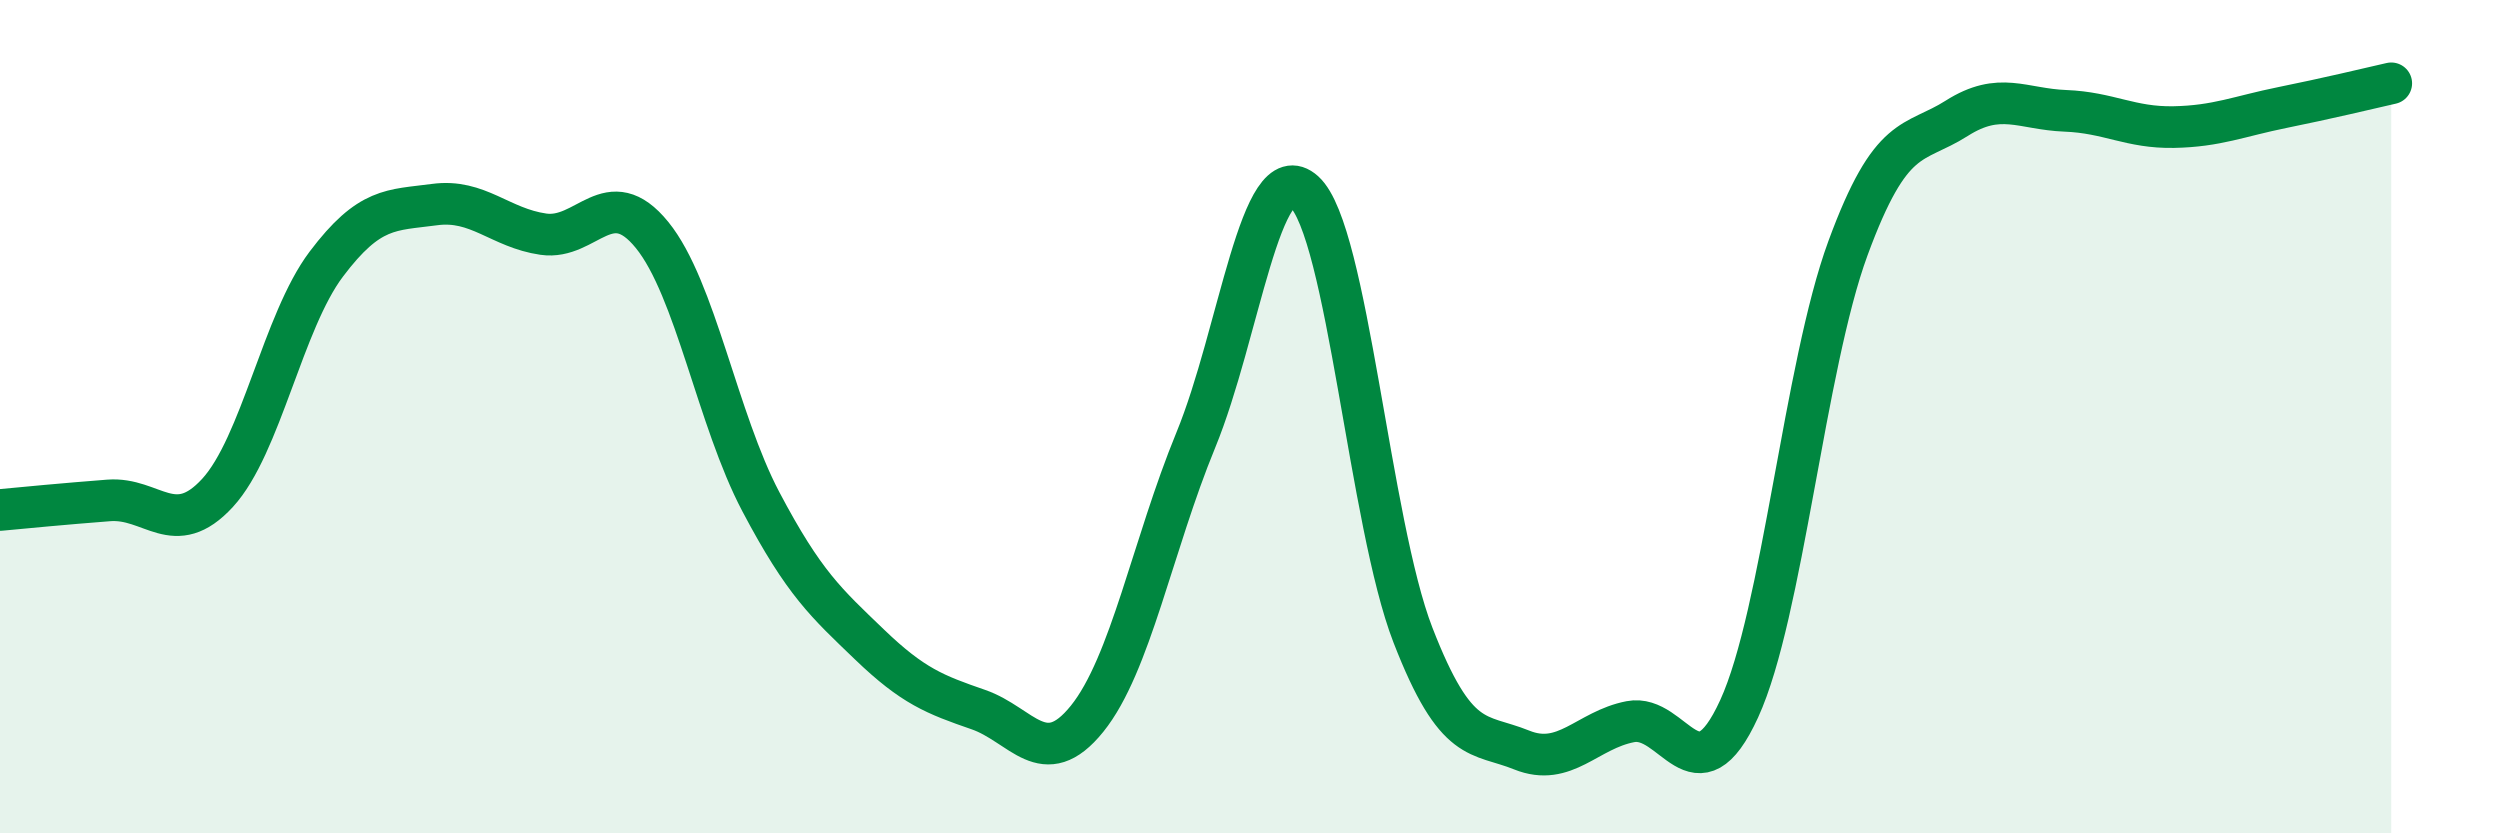
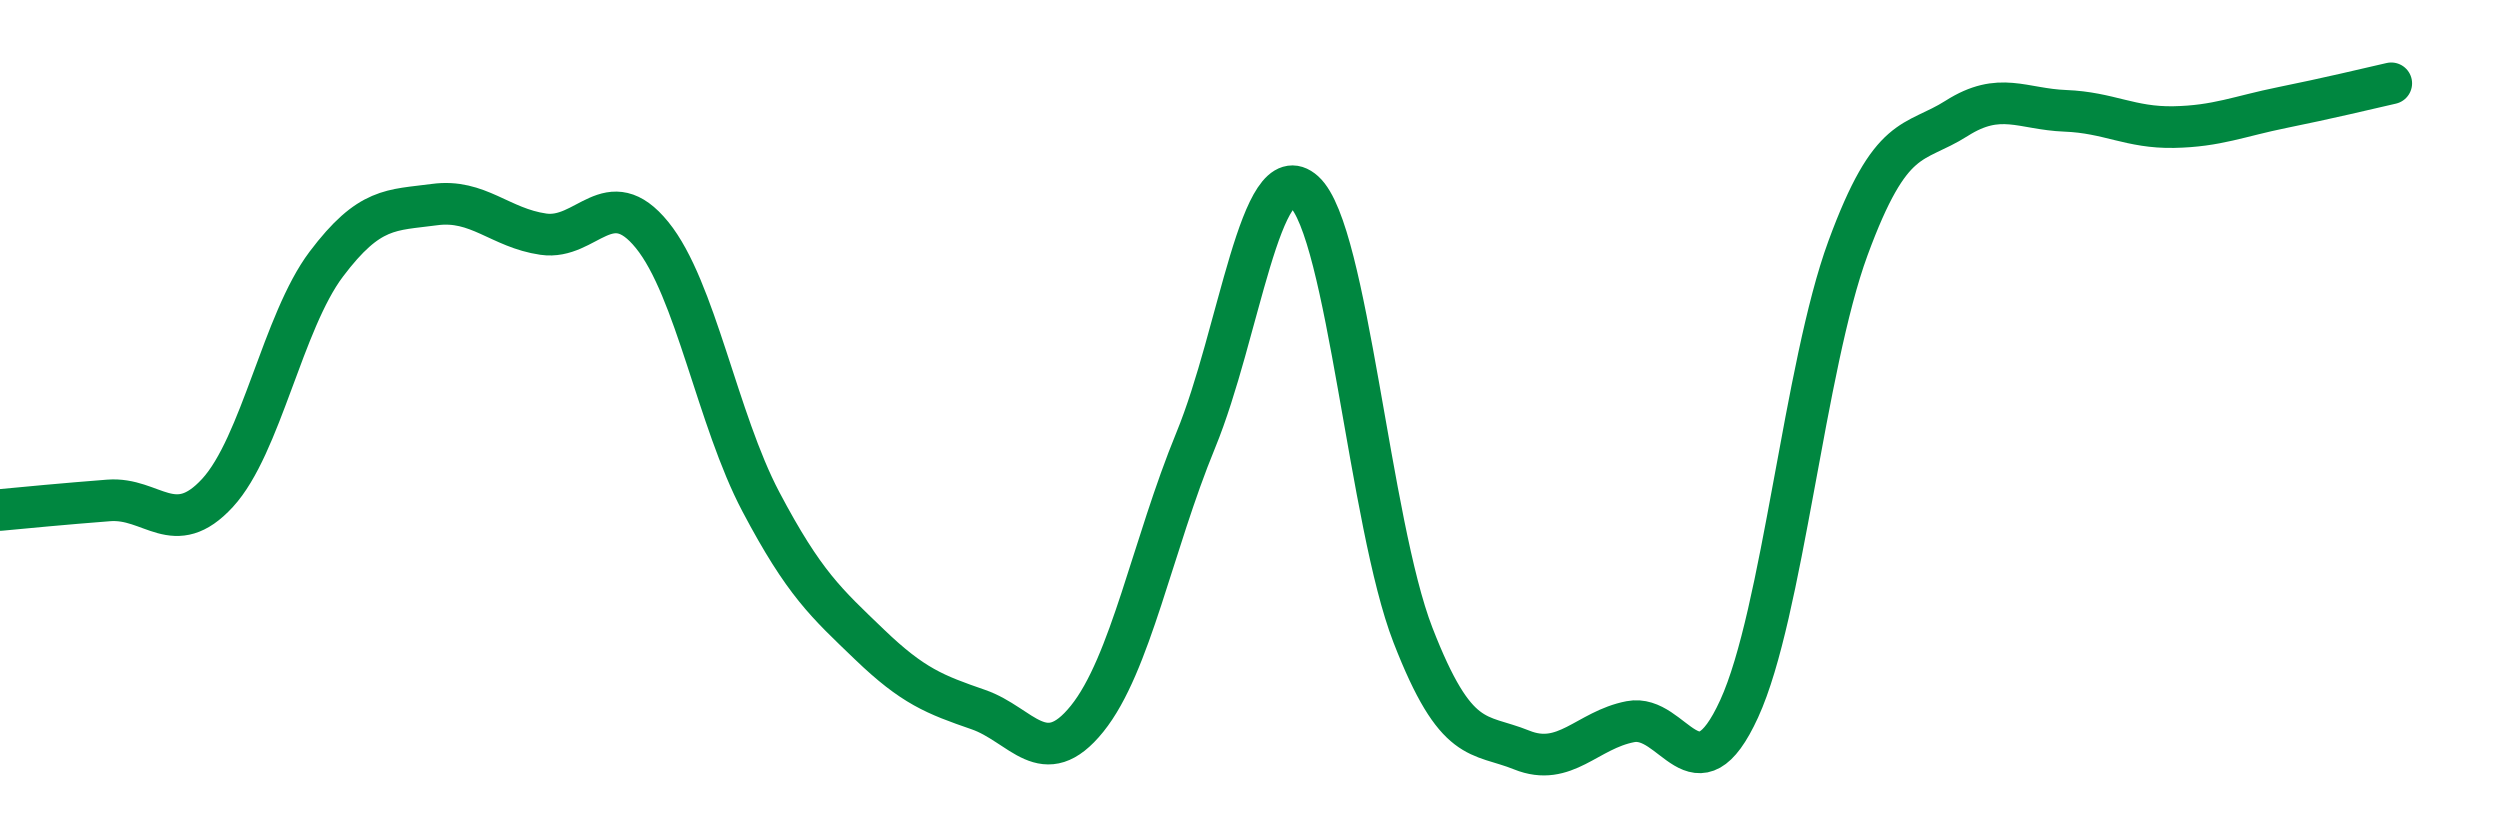
<svg xmlns="http://www.w3.org/2000/svg" width="60" height="20" viewBox="0 0 60 20">
-   <path d="M 0,12.24 C 0.52,12.19 1.57,12.09 2.61,12.01 C 3.65,11.93 4.18,12.96 5.22,11.83 C 6.26,10.7 6.79,7.72 7.83,6.34 C 8.87,4.96 9.39,5.05 10.43,4.91 C 11.47,4.77 12,5.47 13.04,5.62 C 14.08,5.77 14.61,4.36 15.65,5.64 C 16.69,6.92 17.22,10.07 18.26,12.04 C 19.3,14.01 19.83,14.47 20.87,15.47 C 21.91,16.47 22.44,16.67 23.48,17.03 C 24.52,17.39 25.05,18.54 26.09,17.25 C 27.13,15.96 27.66,13.09 28.7,10.56 C 29.74,8.03 30.26,3.66 31.3,4.6 C 32.34,5.54 32.87,12.56 33.91,15.24 C 34.95,17.92 35.48,17.58 36.52,18 C 37.56,18.42 38.09,17.52 39.13,17.32 C 40.17,17.12 40.7,19.28 41.74,17.01 C 42.78,14.74 43.31,8.79 44.35,5.96 C 45.39,3.13 45.92,3.5 46.96,2.84 C 48,2.18 48.53,2.62 49.57,2.66 C 50.61,2.7 51.13,3.07 52.17,3.05 C 53.21,3.03 53.74,2.79 54.78,2.58 C 55.82,2.37 56.87,2.12 57.39,2L57.39 20L0 20Z" fill="#008740" opacity="0.1" stroke-linecap="round" stroke-linejoin="round" />
  <path d="M 0,12.24 C 0.52,12.19 1.57,12.09 2.61,12.01 C 3.65,11.93 4.18,12.96 5.22,11.83 C 6.26,10.7 6.79,7.72 7.83,6.34 C 8.87,4.96 9.39,5.05 10.43,4.91 C 11.47,4.77 12,5.47 13.04,5.62 C 14.08,5.77 14.61,4.36 15.65,5.64 C 16.69,6.92 17.22,10.07 18.26,12.04 C 19.3,14.01 19.83,14.47 20.87,15.47 C 21.91,16.47 22.44,16.67 23.48,17.03 C 24.52,17.39 25.05,18.54 26.09,17.25 C 27.13,15.96 27.66,13.09 28.7,10.56 C 29.74,8.03 30.26,3.66 31.3,4.6 C 32.34,5.54 32.87,12.56 33.91,15.24 C 34.95,17.92 35.48,17.58 36.52,18 C 37.56,18.42 38.09,17.52 39.13,17.32 C 40.17,17.12 40.7,19.28 41.74,17.01 C 42.78,14.74 43.31,8.79 44.35,5.96 C 45.39,3.13 45.92,3.5 46.96,2.84 C 48,2.18 48.53,2.62 49.57,2.66 C 50.61,2.7 51.13,3.07 52.17,3.05 C 53.21,3.03 53.74,2.79 54.78,2.58 C 55.82,2.37 56.87,2.12 57.39,2" stroke="#008740" stroke-width="1" fill="none" stroke-linecap="round" stroke-linejoin="round" />
</svg>